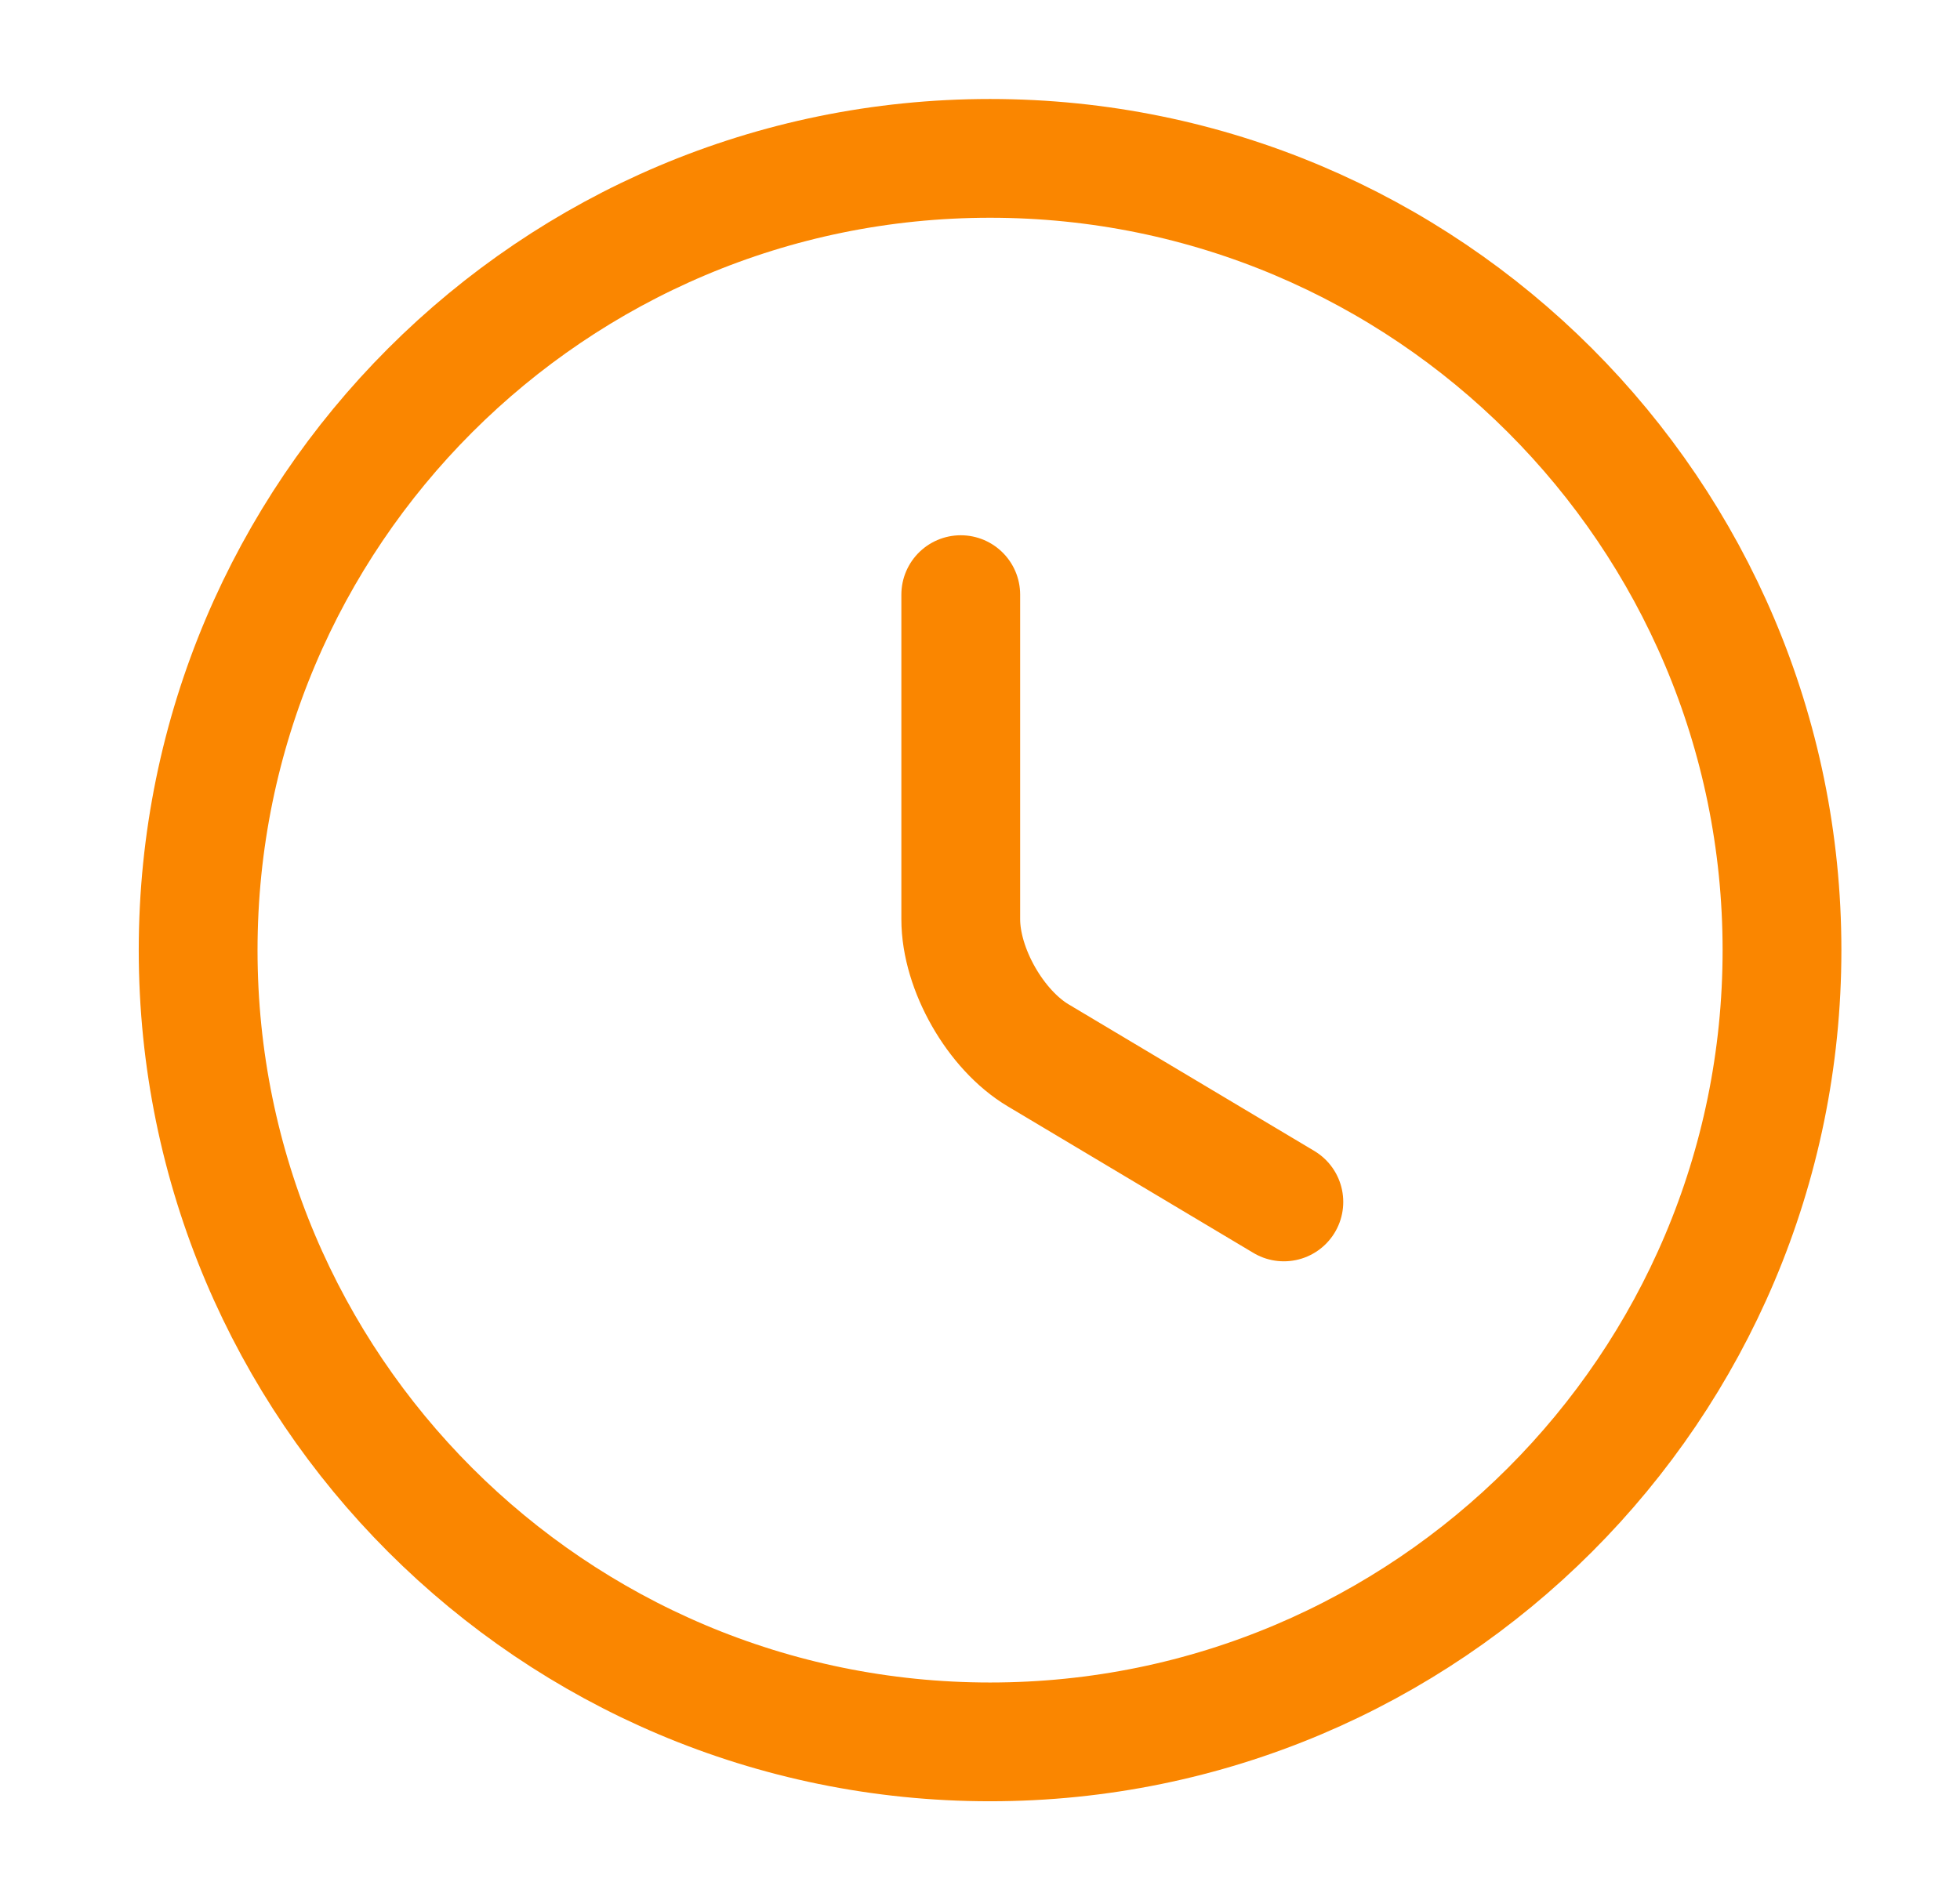
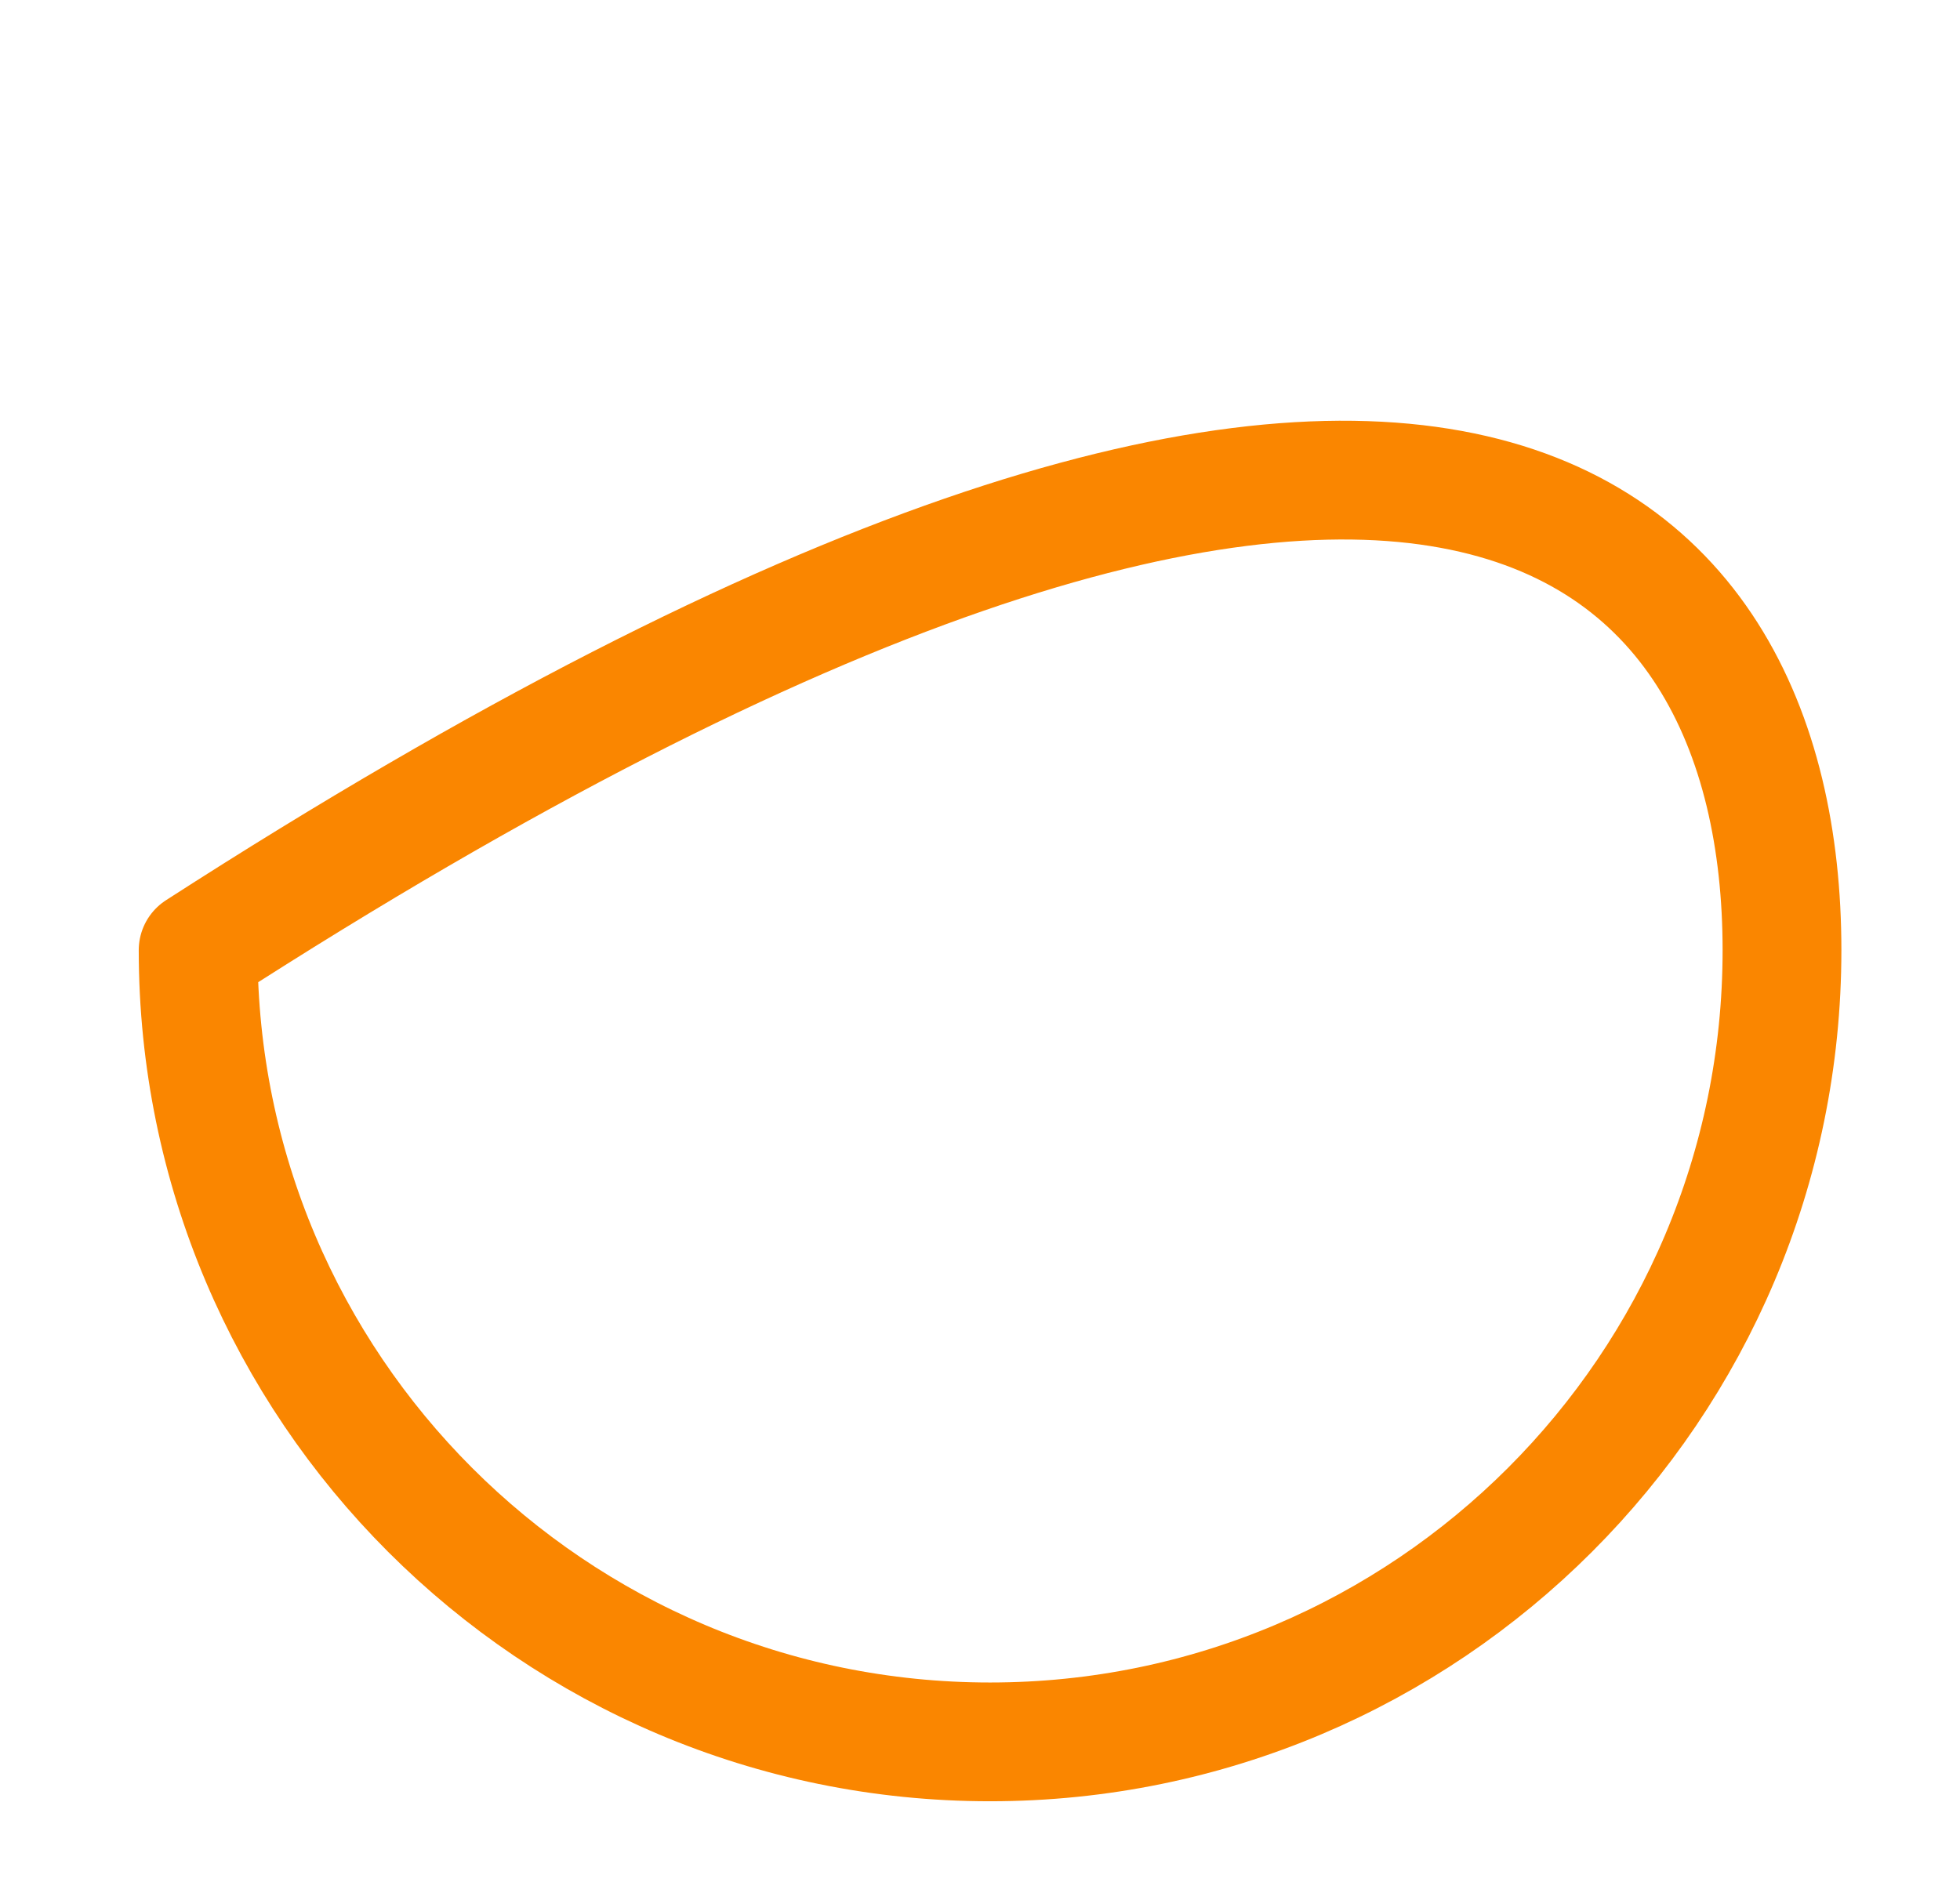
<svg xmlns="http://www.w3.org/2000/svg" width="33" height="32" viewBox="0 0 33 32" fill="none">
-   <path d="M30.003 16.001C30.003 23.361 24.029 29.334 16.669 29.334C9.309 29.334 3.336 23.361 3.336 16.001C3.336 8.641 9.309 2.667 16.669 2.667C24.029 2.667 30.003 8.641 30.003 16.001Z" stroke="#FA8600" stroke-width="2" stroke-linecap="round" stroke-linejoin="round" />
-   <path d="M21.616 20.241L17.482 17.774C16.762 17.347 16.176 16.321 16.176 15.481V10.014" stroke="#FA8600" stroke-width="2" stroke-linecap="round" stroke-linejoin="round" />
+   <path d="M30.003 16.001C30.003 23.361 24.029 29.334 16.669 29.334C9.309 29.334 3.336 23.361 3.336 16.001C24.029 2.667 30.003 8.641 30.003 16.001Z" stroke="#FA8600" stroke-width="2" stroke-linecap="round" stroke-linejoin="round" />
</svg>